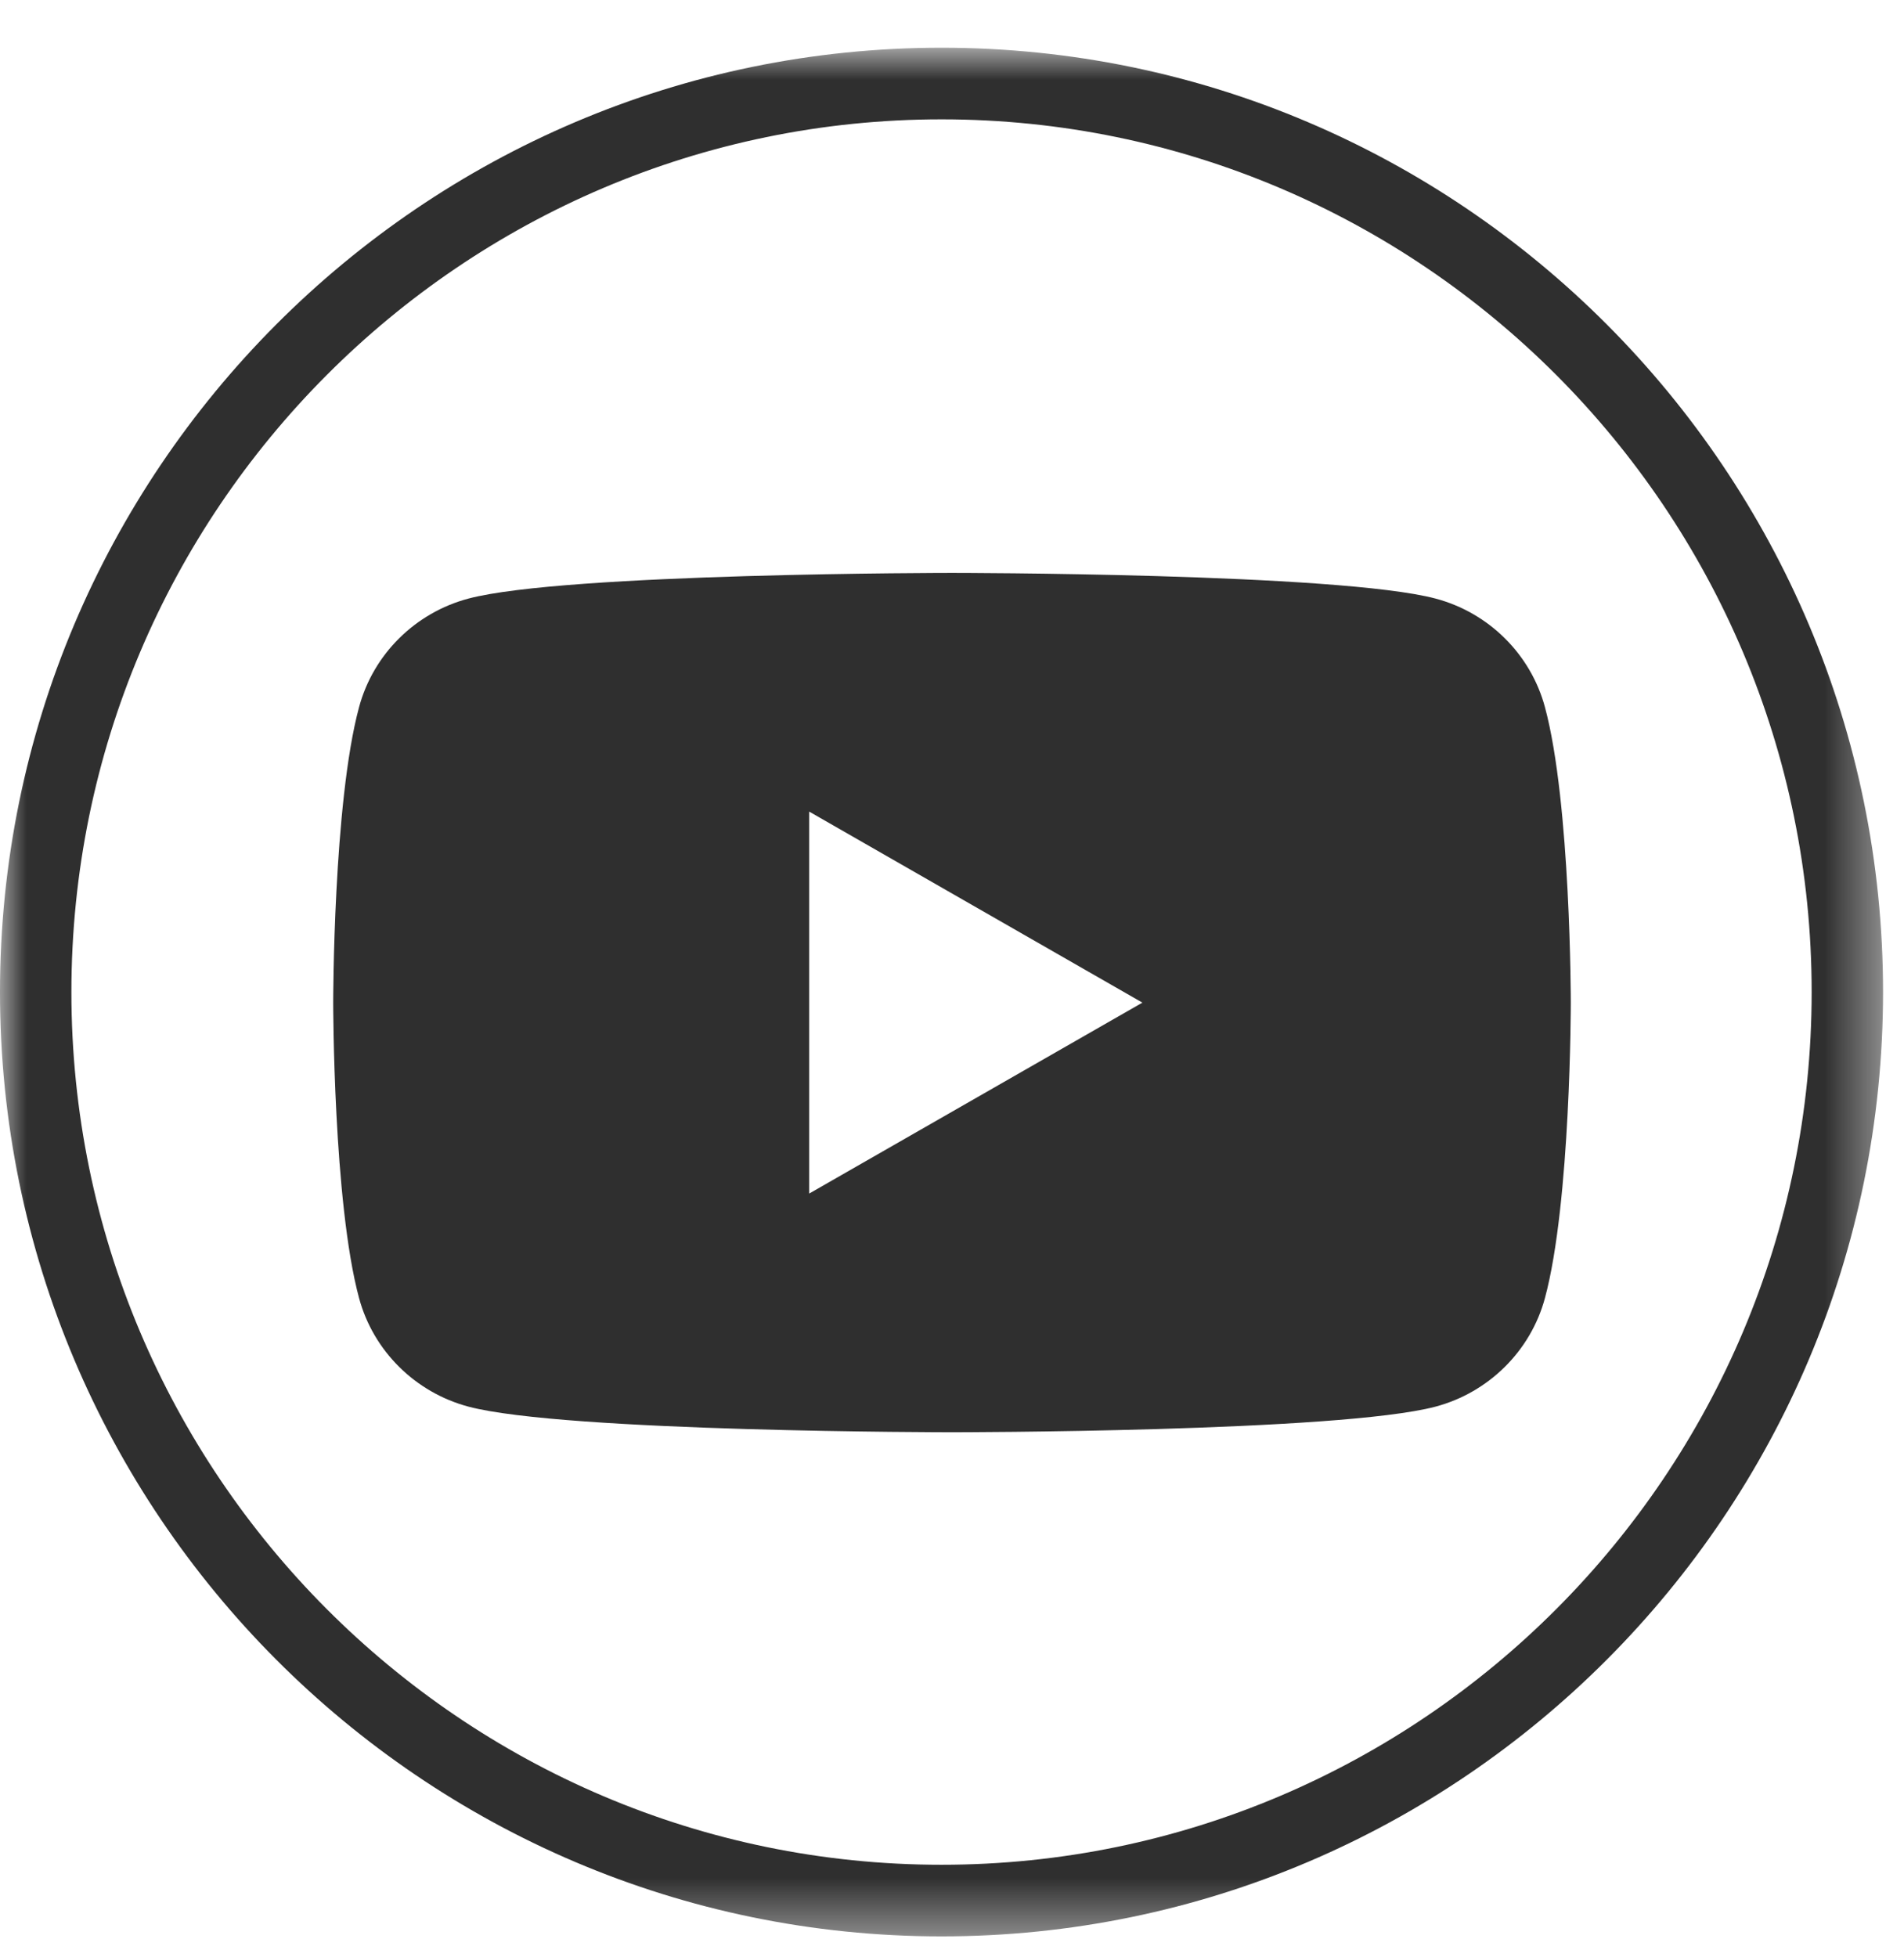
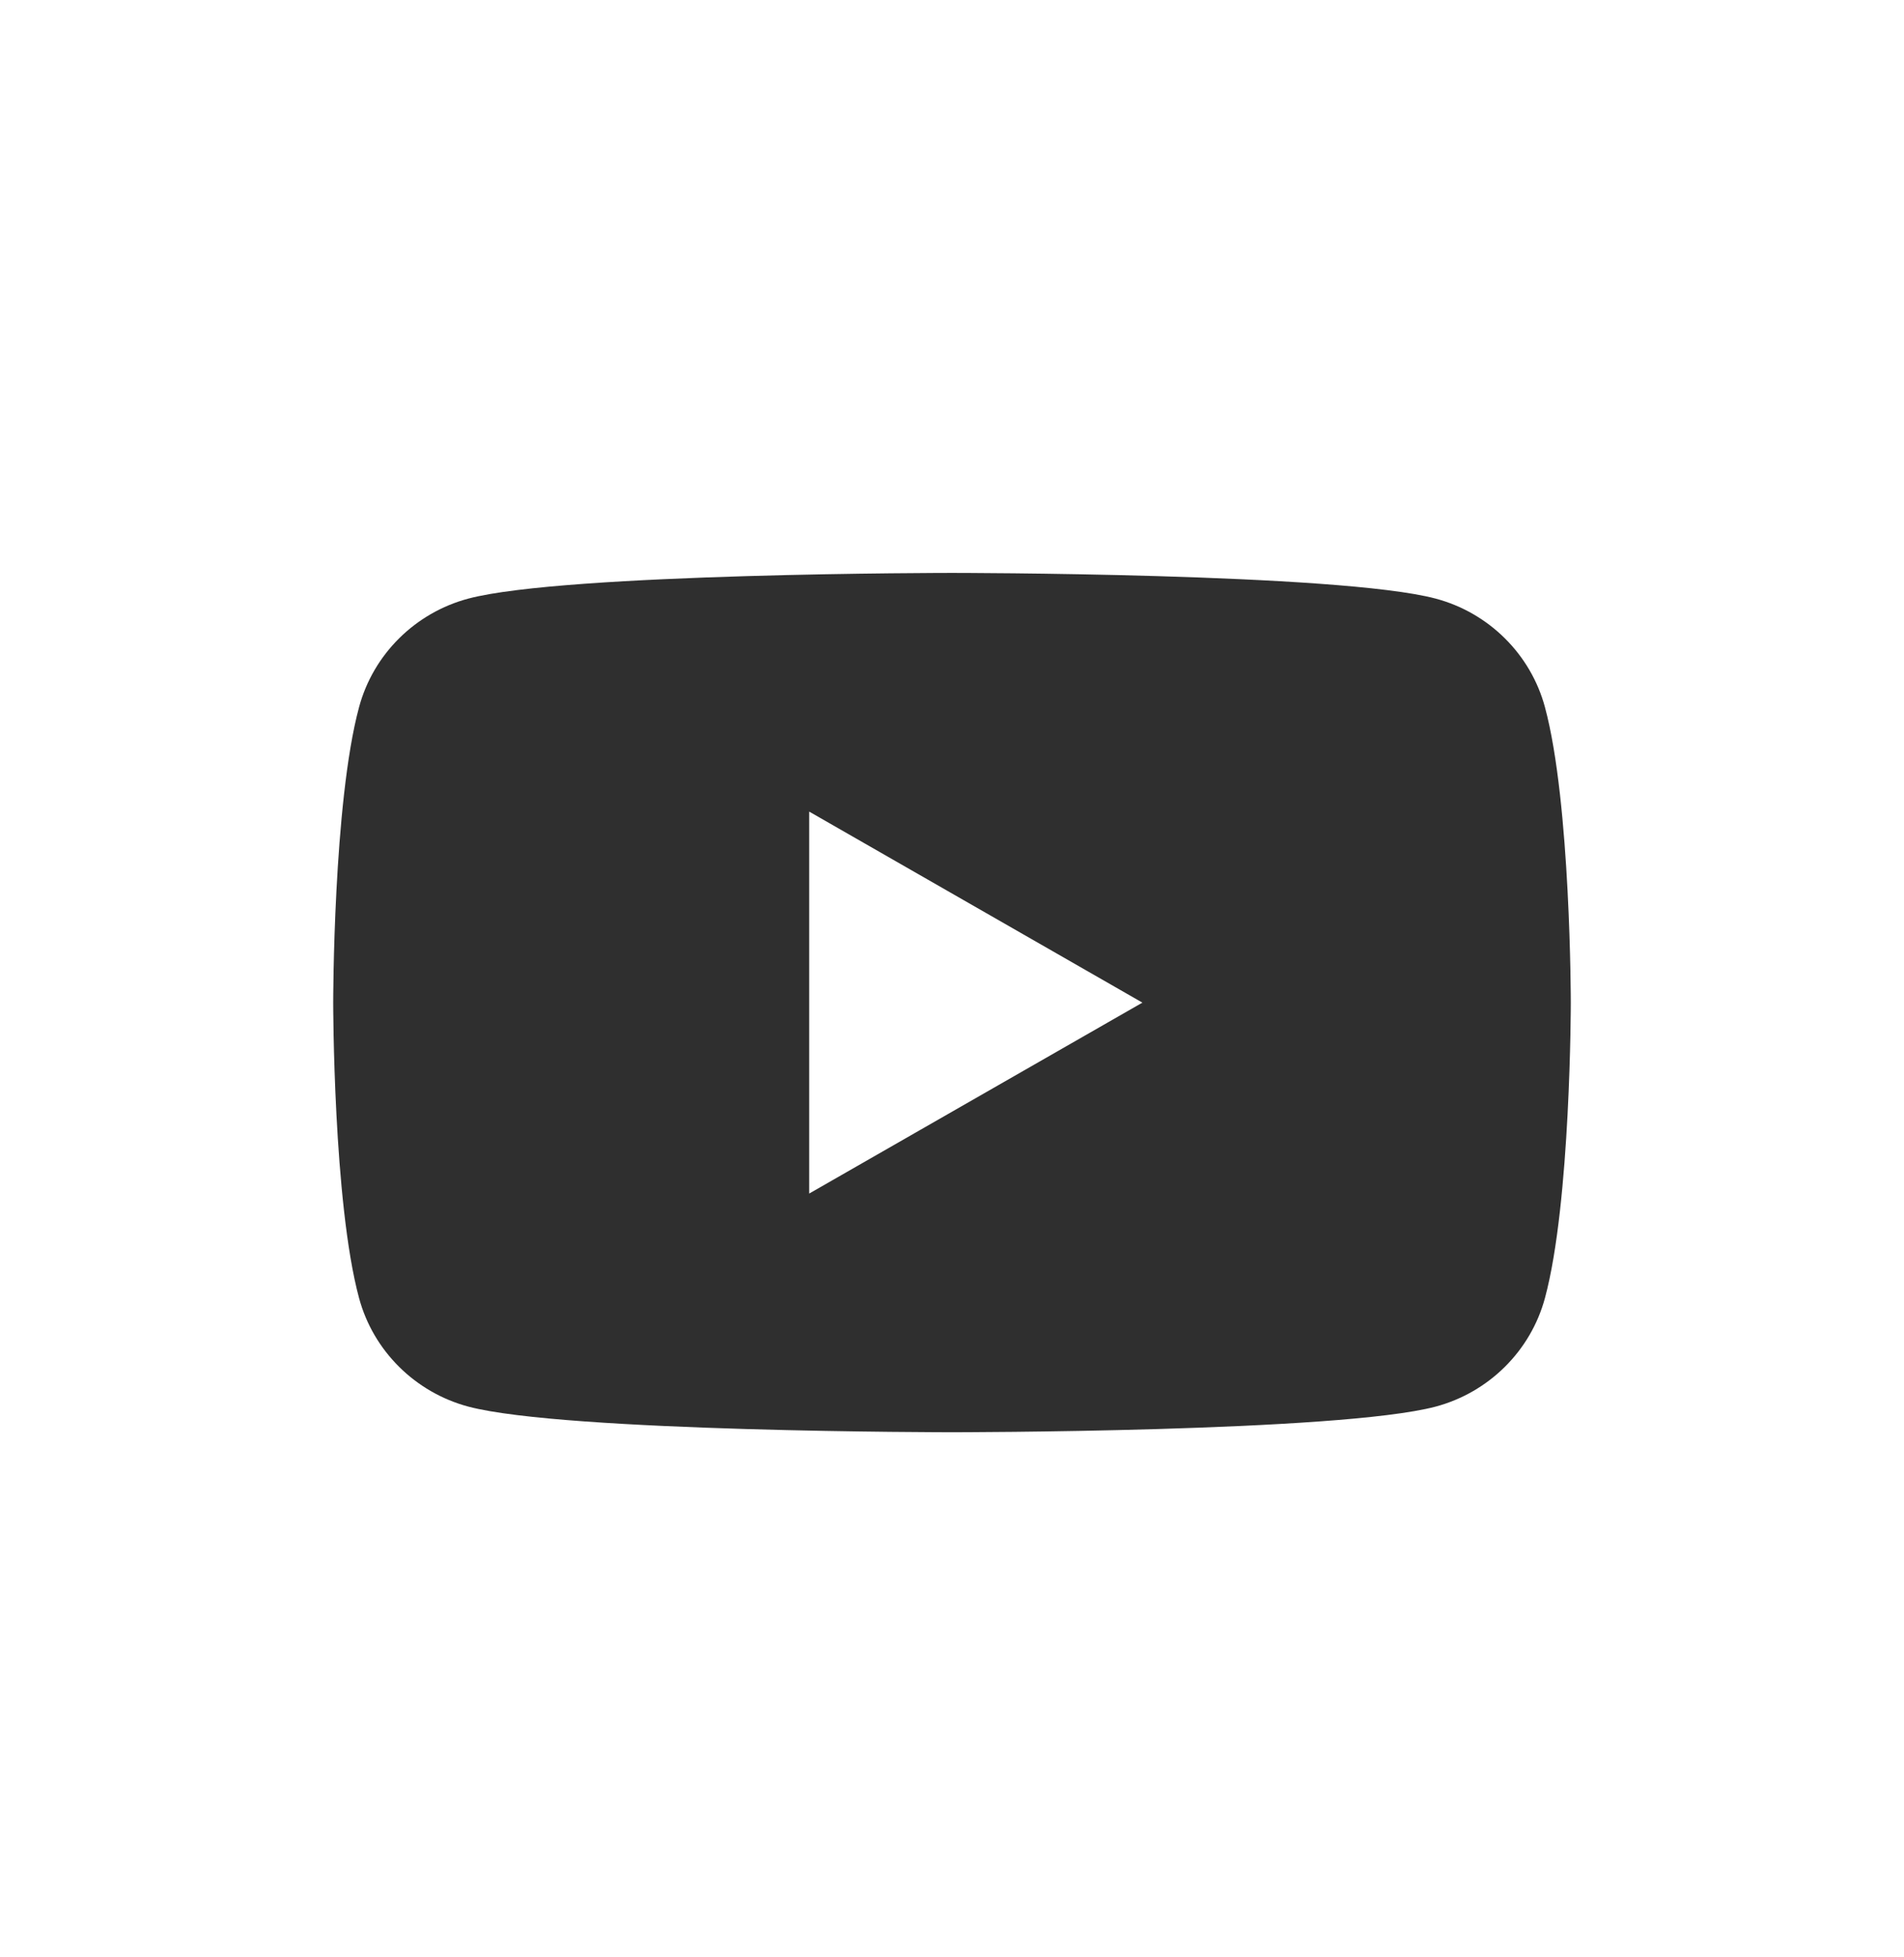
<svg xmlns="http://www.w3.org/2000/svg" width="36" height="37" viewBox="0 0 36 37" fill="none">
  <mask id="mask0_105_122" style="mask-type:luminance" maskUnits="userSpaceOnUse" x="0" y="0" width="36" height="37">
-     <path fill-rule="evenodd" clip-rule="evenodd" d="M0 0.902H35.605V36.604H0V0.902Z" fill="white" />
-   </mask>
+     </mask>
  <g mask="url(#mask0_105_122)">
    <path fill-rule="evenodd" clip-rule="evenodd" d="M17.802 2.256C8.73 2.256 1.35 9.656 1.35 18.753C1.35 27.849 8.73 35.25 17.802 35.25C26.874 35.25 34.254 27.849 34.254 18.753C34.254 9.656 26.874 2.256 17.802 2.256ZM17.802 36.604C7.986 36.604 -0 28.596 -0 18.753C-0 8.91 7.986 0.902 17.802 0.902C27.619 0.902 35.604 8.91 35.604 18.753C35.604 28.596 27.619 36.604 17.802 36.604Z" fill="#2F2F2F" />
  </g>
  <path fill-rule="evenodd" clip-rule="evenodd" d="M15.3 22.562V15.342L21.6 18.953L15.3 22.562ZM29.211 13.367C28.942 12.368 28.149 11.582 27.143 11.315C25.317 10.83 18 10.83 18 10.83C18 10.83 10.683 10.83 8.857 11.315C7.851 11.582 7.058 12.368 6.789 13.367C6.3 15.176 6.3 18.952 6.3 18.952C6.3 18.952 6.3 22.728 6.789 24.538C7.058 25.536 7.851 26.322 8.857 26.59C10.683 27.074 18 27.074 18 27.074C18 27.074 25.317 27.074 27.143 26.59C28.149 26.322 28.942 25.536 29.211 24.538C29.7 22.728 29.7 18.952 29.7 18.952C29.7 18.952 29.7 15.176 29.211 13.367Z" fill="#2F2F2F" />
</svg>